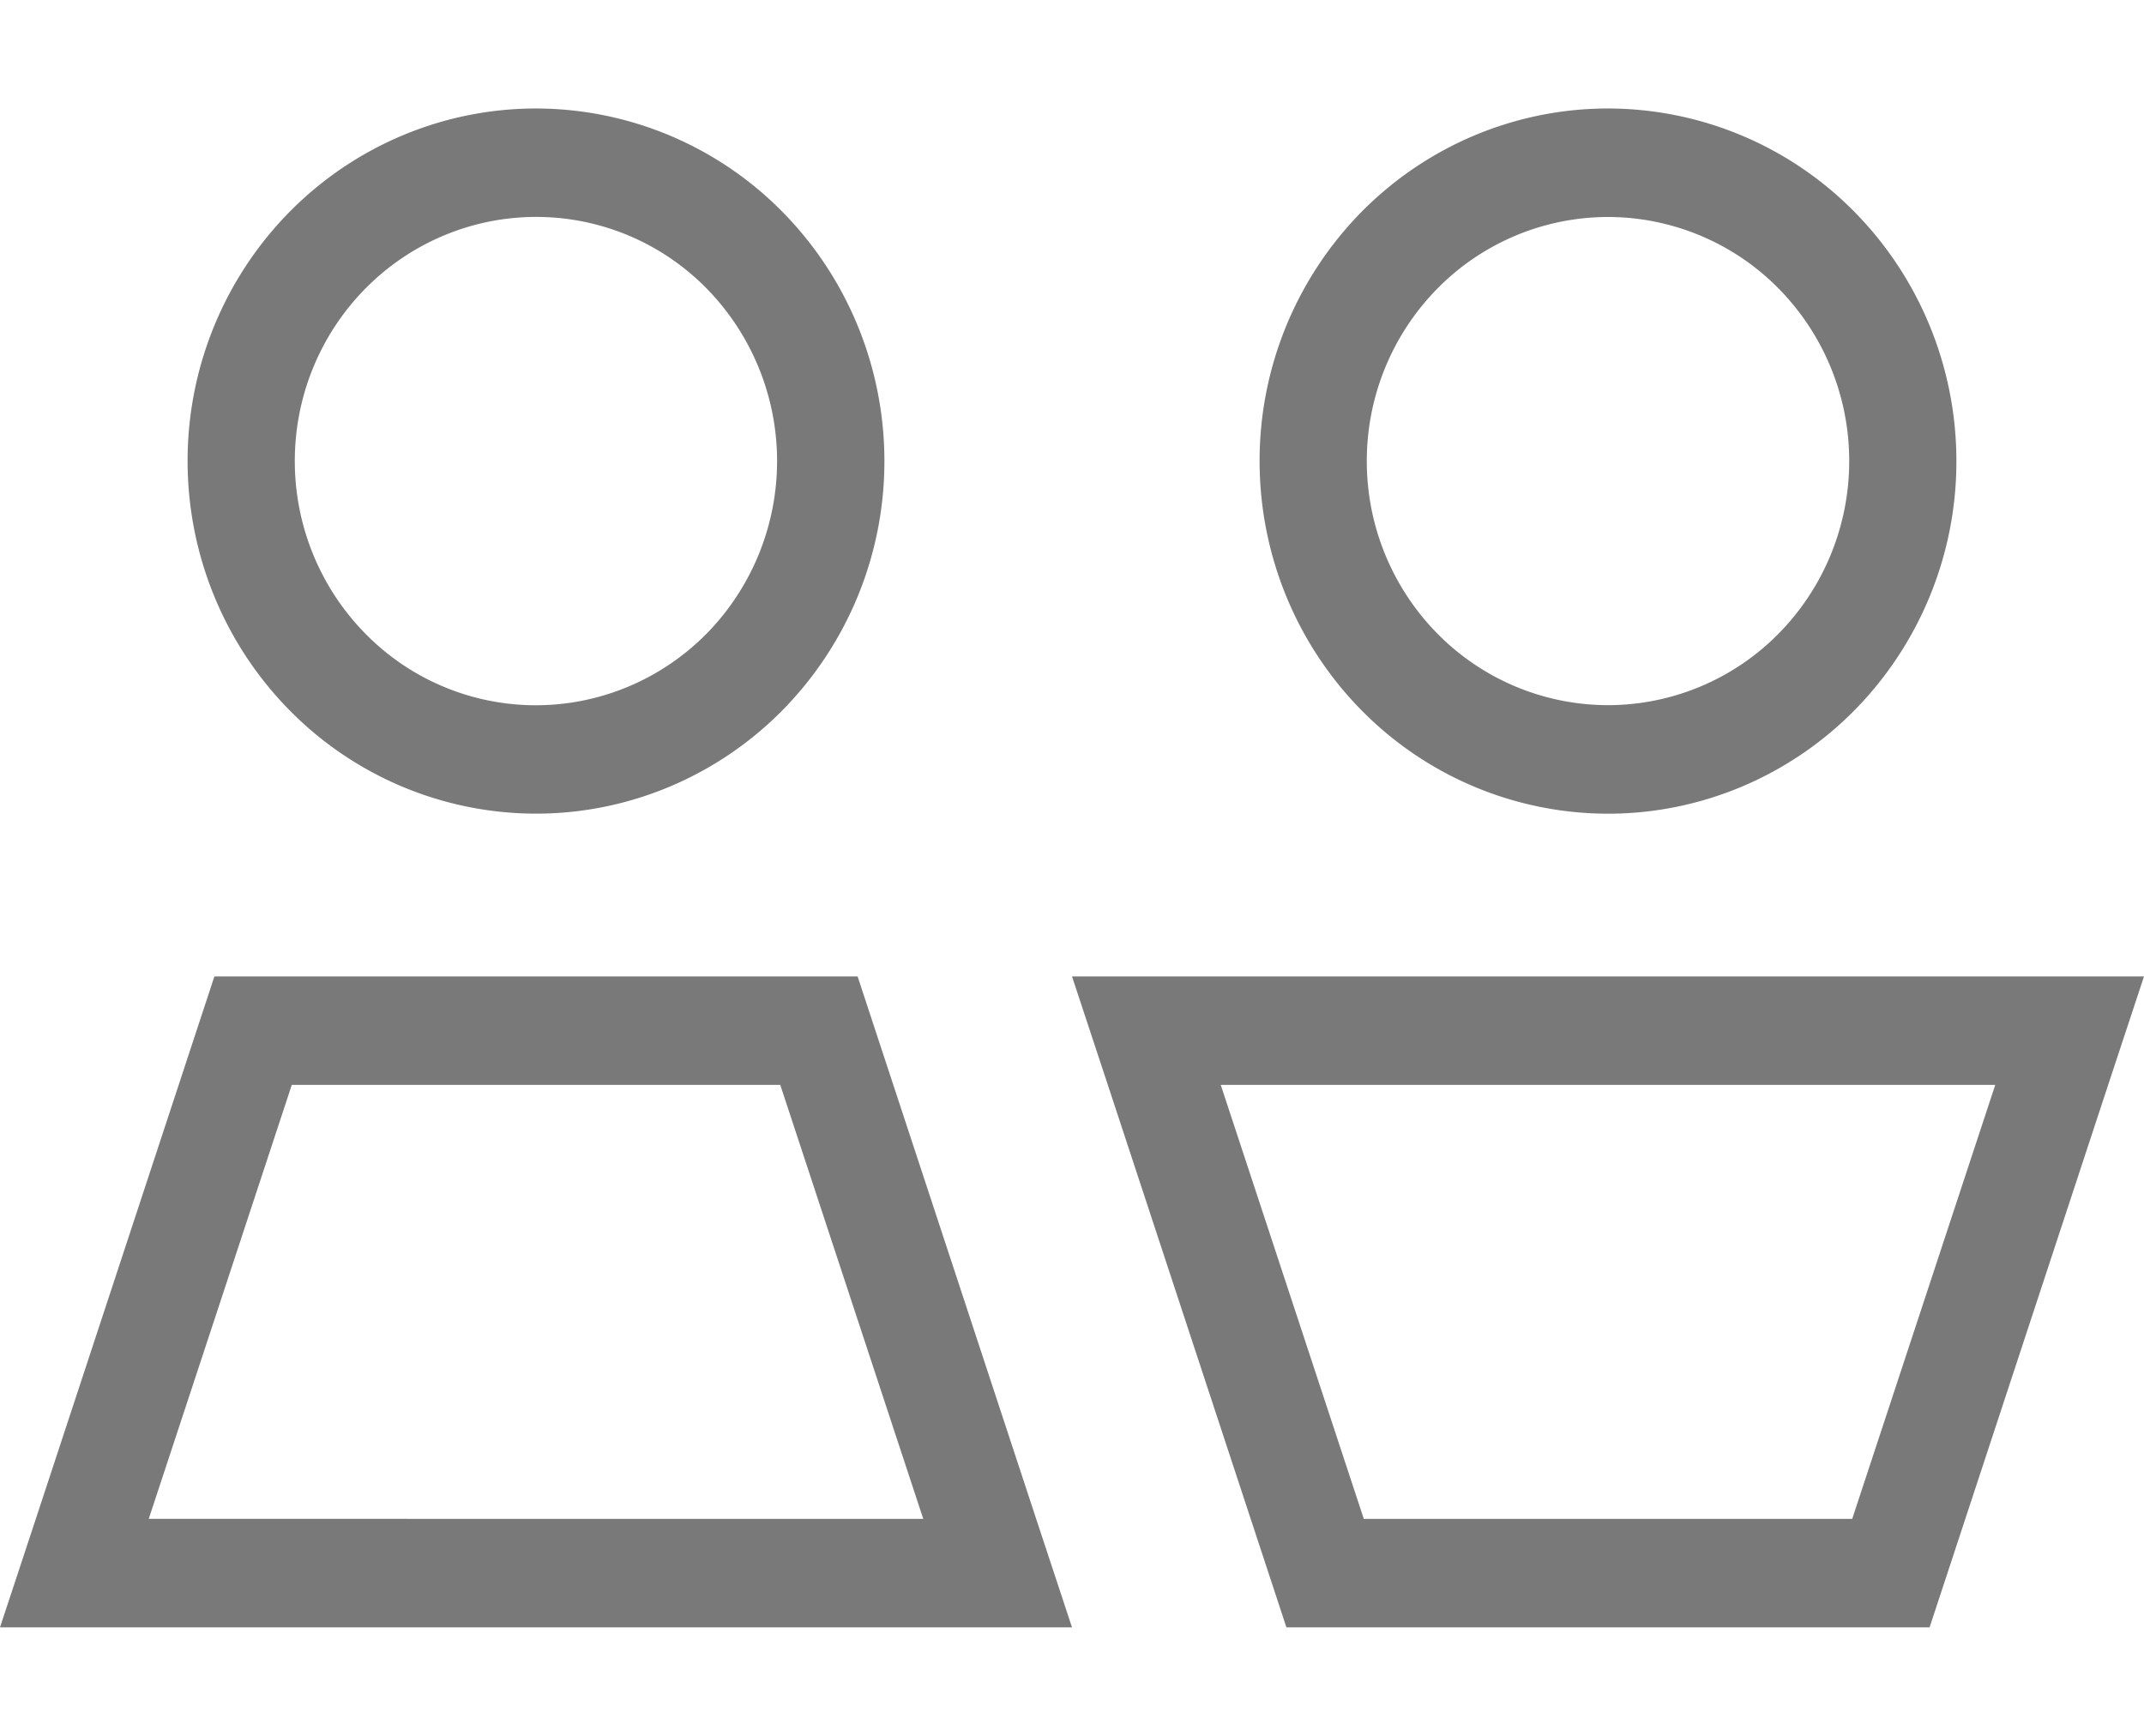
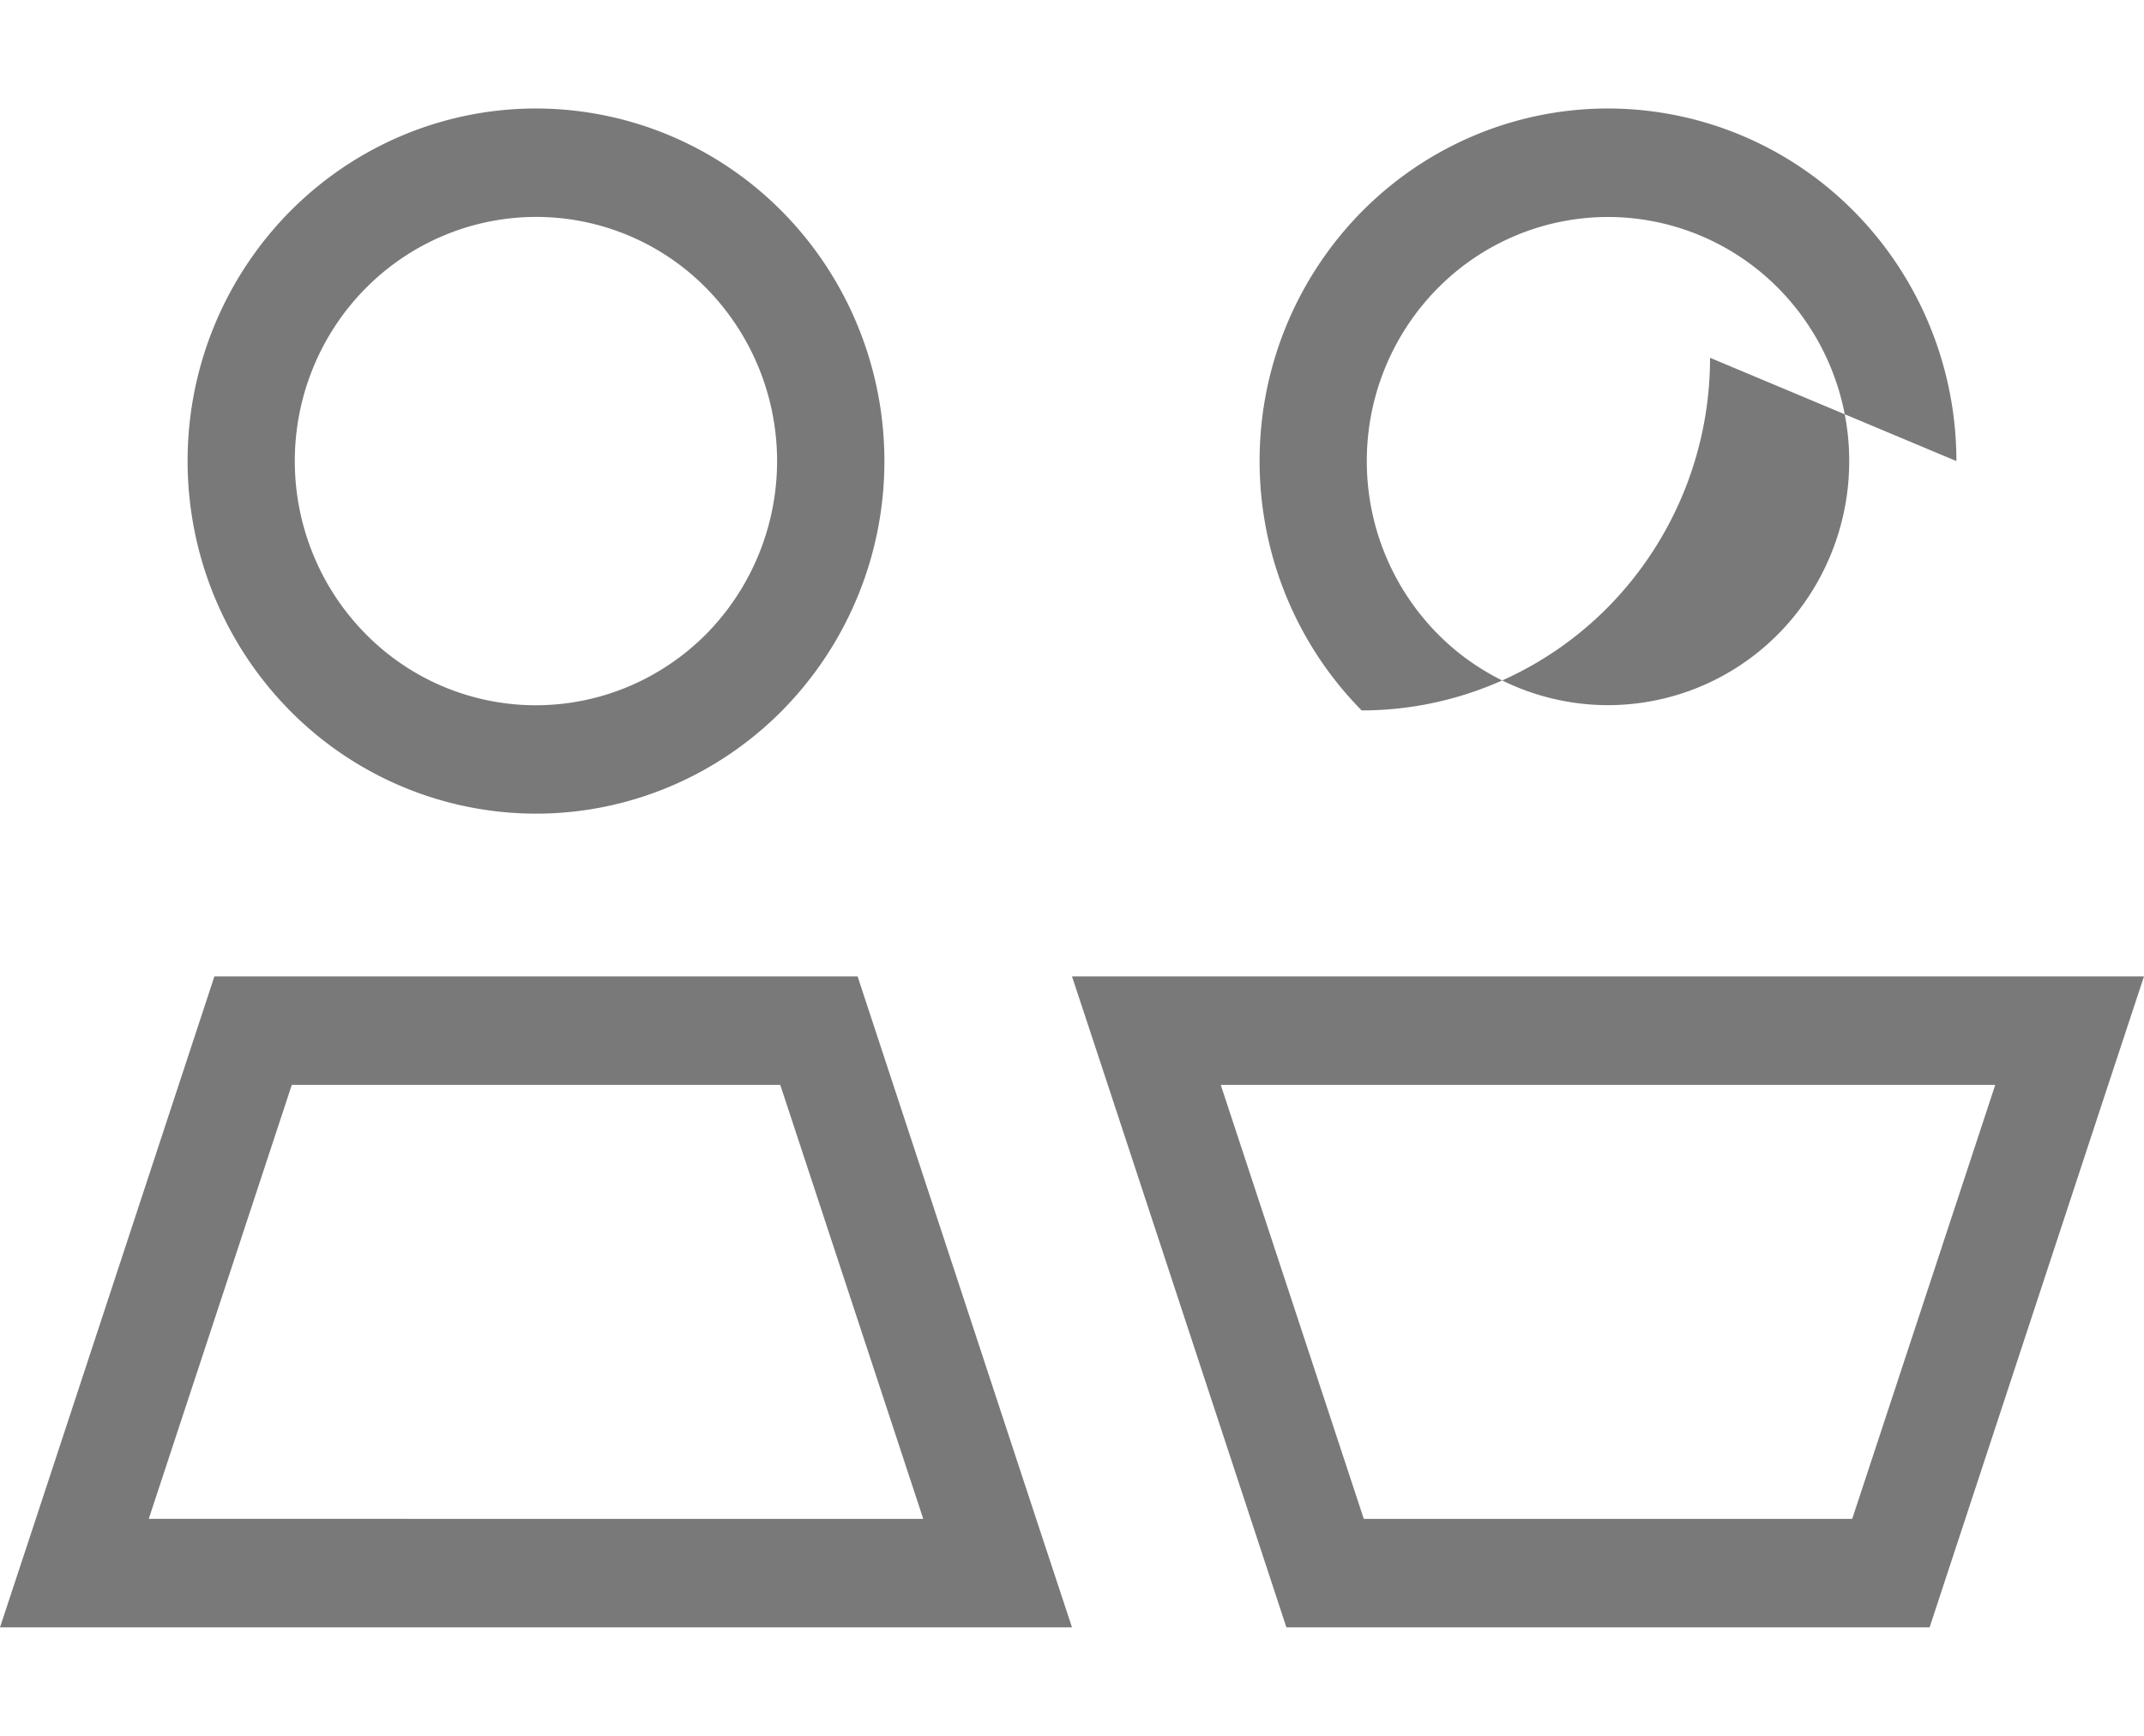
<svg xmlns="http://www.w3.org/2000/svg" width="42" height="34" fill="none">
-   <path d="M5.775 9.031c0-.628.122-1.25.36-1.83a4.785 4.785 0 011.024-1.55c.439-.445.96-.797 1.533-1.037a4.677 4.677 0 015.15 1.036 4.83 4.83 0 010 6.762c-.44.444-.96.796-1.534 1.037a4.677 4.677 0 01-5.15-1.037 4.786 4.786 0 01-1.023-1.551 4.831 4.831 0 01-.36-1.83zm11.55 0c0-1.831-.72-3.588-1.999-4.883A6.784 6.784 0 0010.5 2.125c-1.81 0-3.546.728-4.826 2.023A6.948 6.948 0 003.675 9.03c0 1.832.72 3.588 1.999 4.884a6.784 6.784 0 004.826 2.023c1.81 0 3.546-.728 4.826-2.023a6.948 6.948 0 001.999-4.884zm9.45 0a4.81 4.81 0 011.384-3.38A4.697 4.697 0 0131.5 4.25a4.7 4.7 0 013.341 1.4 4.81 4.81 0 011.384 3.381 4.81 4.81 0 01-1.384 3.381 4.697 4.697 0 01-3.341 1.4 4.697 4.697 0 01-3.341-1.4 4.81 4.81 0 01-1.384-3.38zm11.55 0c0-1.831-.72-3.588-1.999-4.883A6.784 6.784 0 0031.5 2.125c-1.81 0-3.546.728-4.826 2.023a6.948 6.948 0 00-1.999 4.883c0 1.832.72 3.588 1.999 4.884a6.784 6.784 0 004.826 2.023c1.81 0 3.546-.728 4.826-2.023a6.948 6.948 0 001.999-4.884zM5.715 21.25h9.57l2.801 8.5H2.914l2.802-8.5zM16.8 19.125H4.2L.702 29.75 0 31.875h21l-.702-2.125L16.8 19.125zm7.114 2.125h15.172l-2.802 8.5h-9.568l-2.802-8.5zM25.2 31.875h12.6l3.498-10.625.702-2.125H21l.702 2.125L25.2 31.875z" fill="#797979" />
+   <path d="M5.775 9.031c0-.628.122-1.25.36-1.83a4.785 4.785 0 011.024-1.55c.439-.445.96-.797 1.533-1.037a4.677 4.677 0 015.15 1.036 4.83 4.83 0 010 6.762c-.44.444-.96.796-1.534 1.037a4.677 4.677 0 01-5.15-1.037 4.786 4.786 0 01-1.023-1.551 4.831 4.831 0 01-.36-1.83zm11.55 0c0-1.831-.72-3.588-1.999-4.883A6.784 6.784 0 0010.5 2.125c-1.81 0-3.546.728-4.826 2.023A6.948 6.948 0 003.675 9.03c0 1.832.72 3.588 1.999 4.884a6.784 6.784 0 004.826 2.023c1.81 0 3.546-.728 4.826-2.023a6.948 6.948 0 001.999-4.884zm9.45 0a4.81 4.81 0 011.384-3.38A4.697 4.697 0 0131.5 4.25a4.7 4.7 0 013.341 1.4 4.81 4.81 0 011.384 3.381 4.81 4.81 0 01-1.384 3.381 4.697 4.697 0 01-3.341 1.4 4.697 4.697 0 01-3.341-1.4 4.81 4.81 0 01-1.384-3.38zm11.55 0c0-1.831-.72-3.588-1.999-4.883A6.784 6.784 0 0031.5 2.125c-1.81 0-3.546.728-4.826 2.023a6.948 6.948 0 00-1.999 4.883c0 1.832.72 3.588 1.999 4.884c1.81 0 3.546-.728 4.826-2.023a6.948 6.948 0 001.999-4.884zM5.715 21.25h9.57l2.801 8.5H2.914l2.802-8.5zM16.8 19.125H4.2L.702 29.75 0 31.875h21l-.702-2.125L16.8 19.125zm7.114 2.125h15.172l-2.802 8.5h-9.568l-2.802-8.5zM25.2 31.875h12.6l3.498-10.625.702-2.125H21l.702 2.125L25.2 31.875z" fill="#797979" />
</svg>